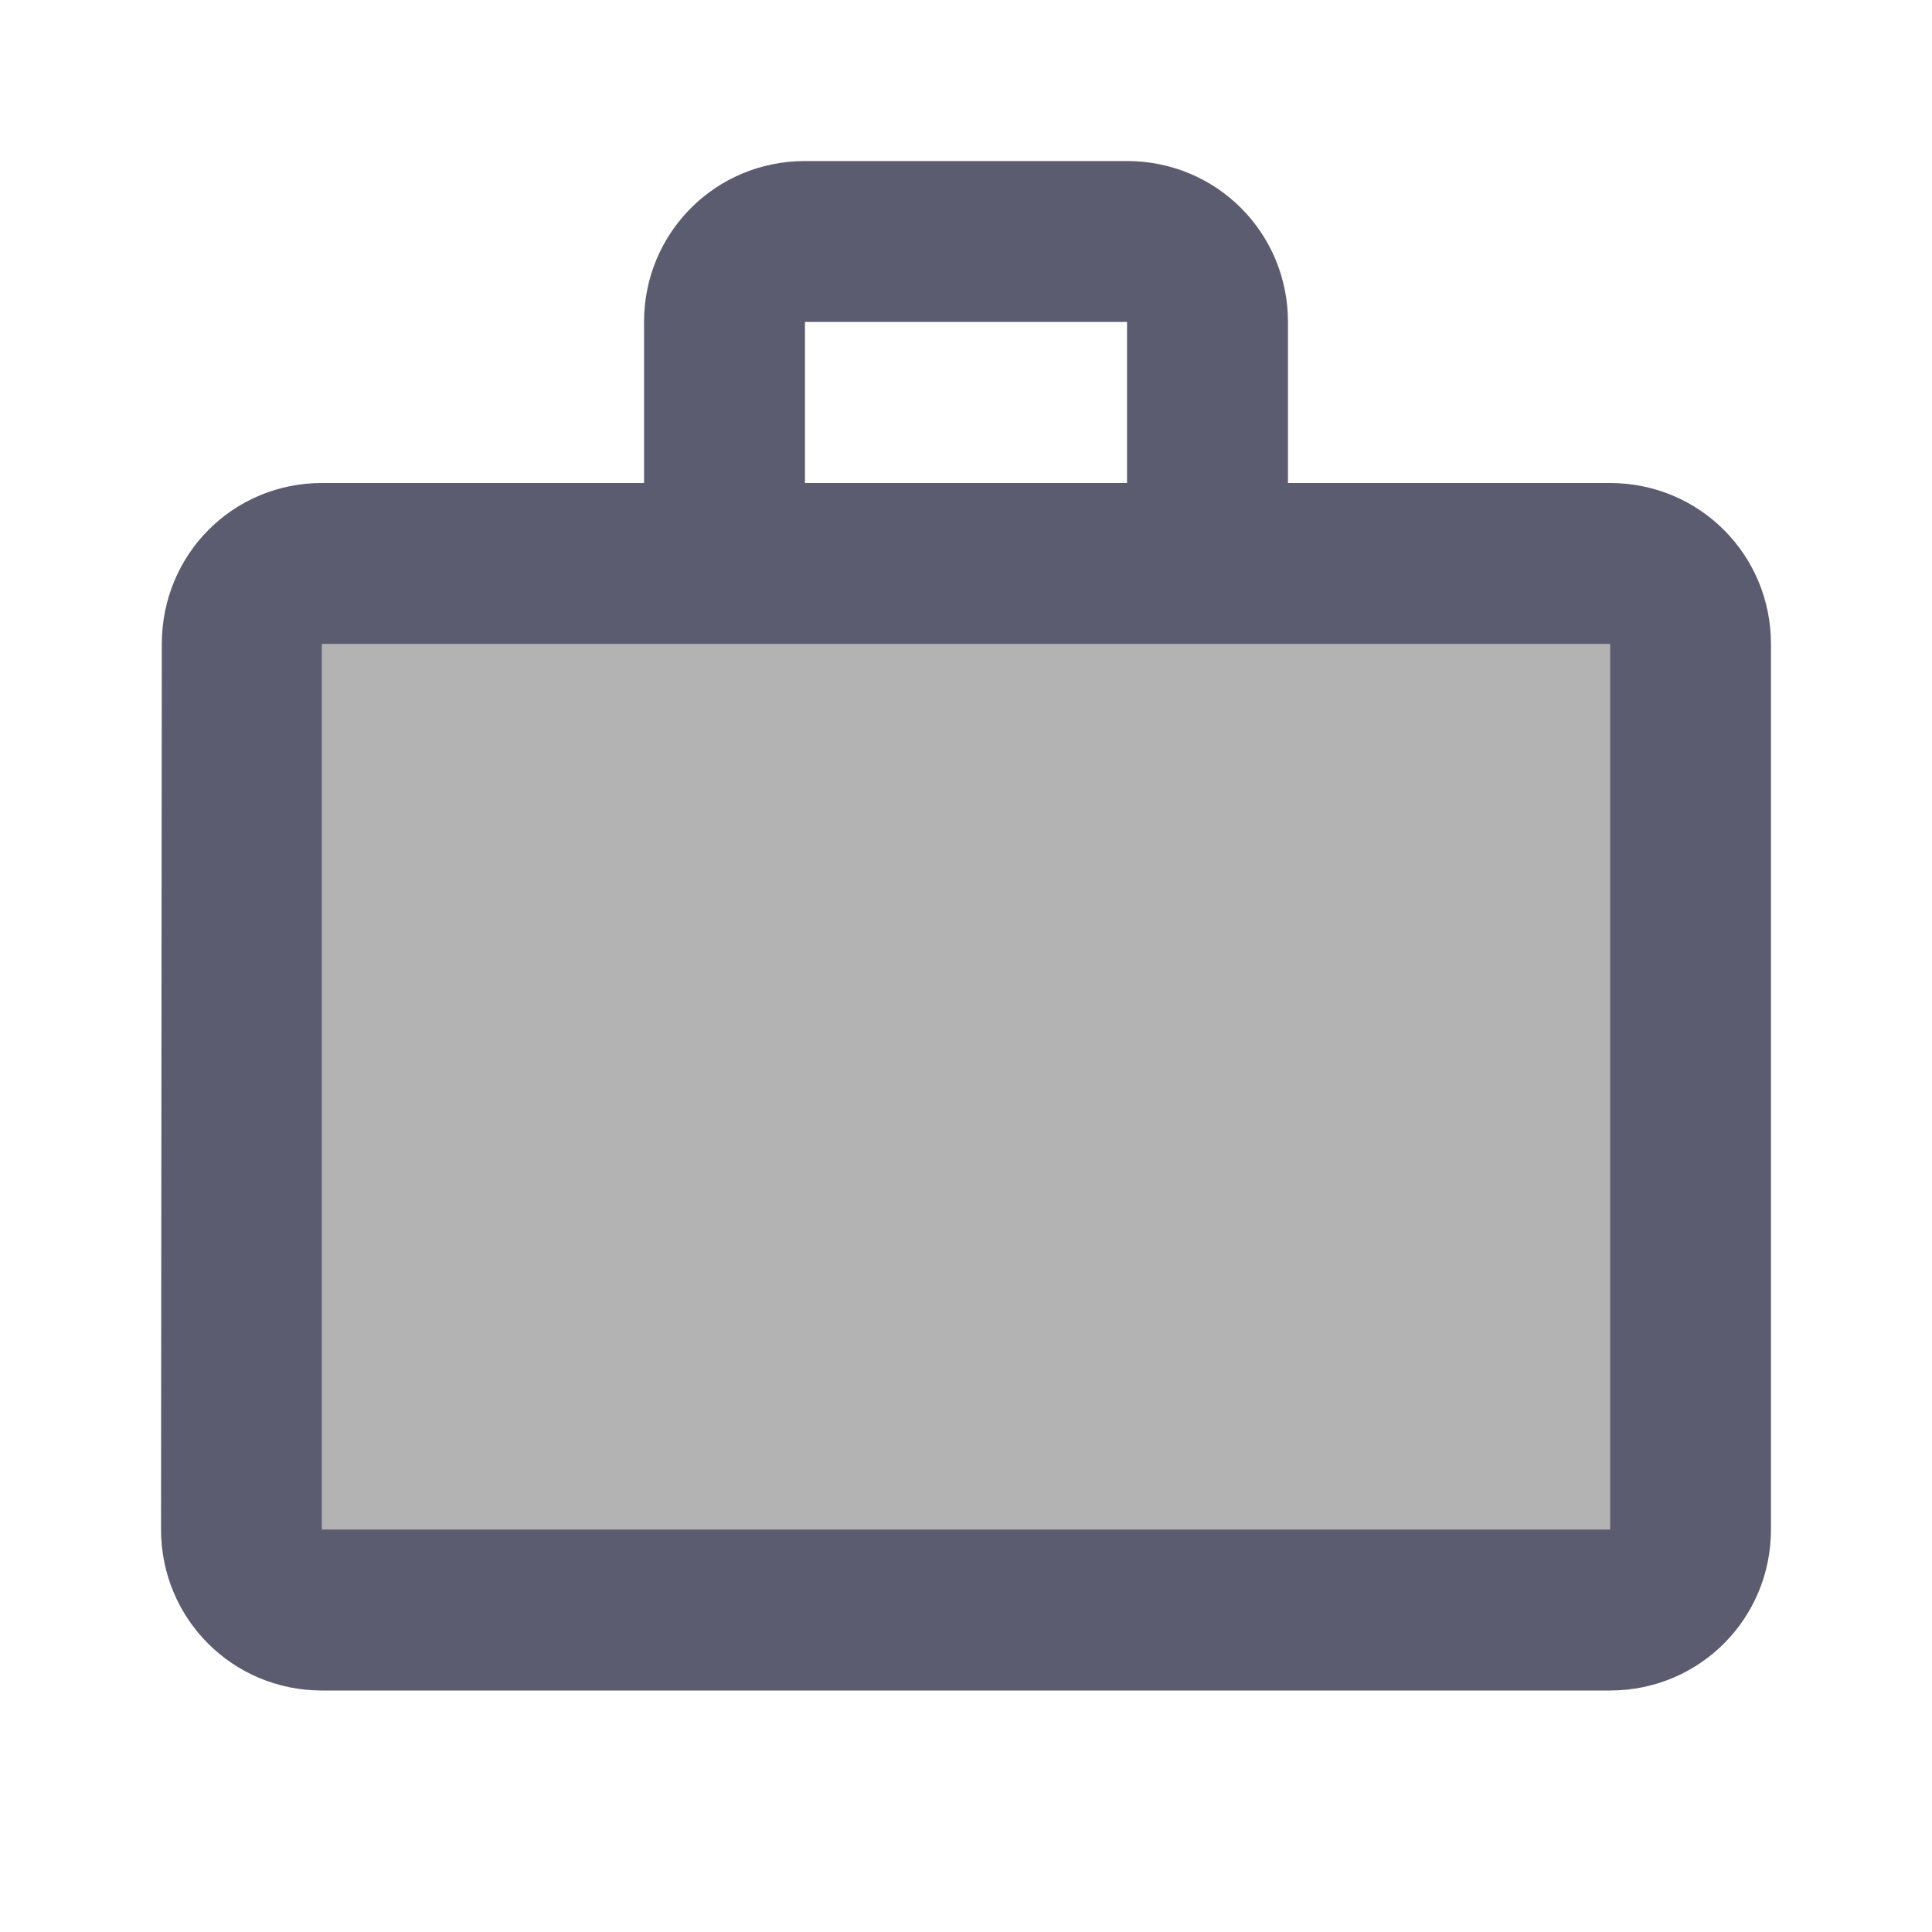
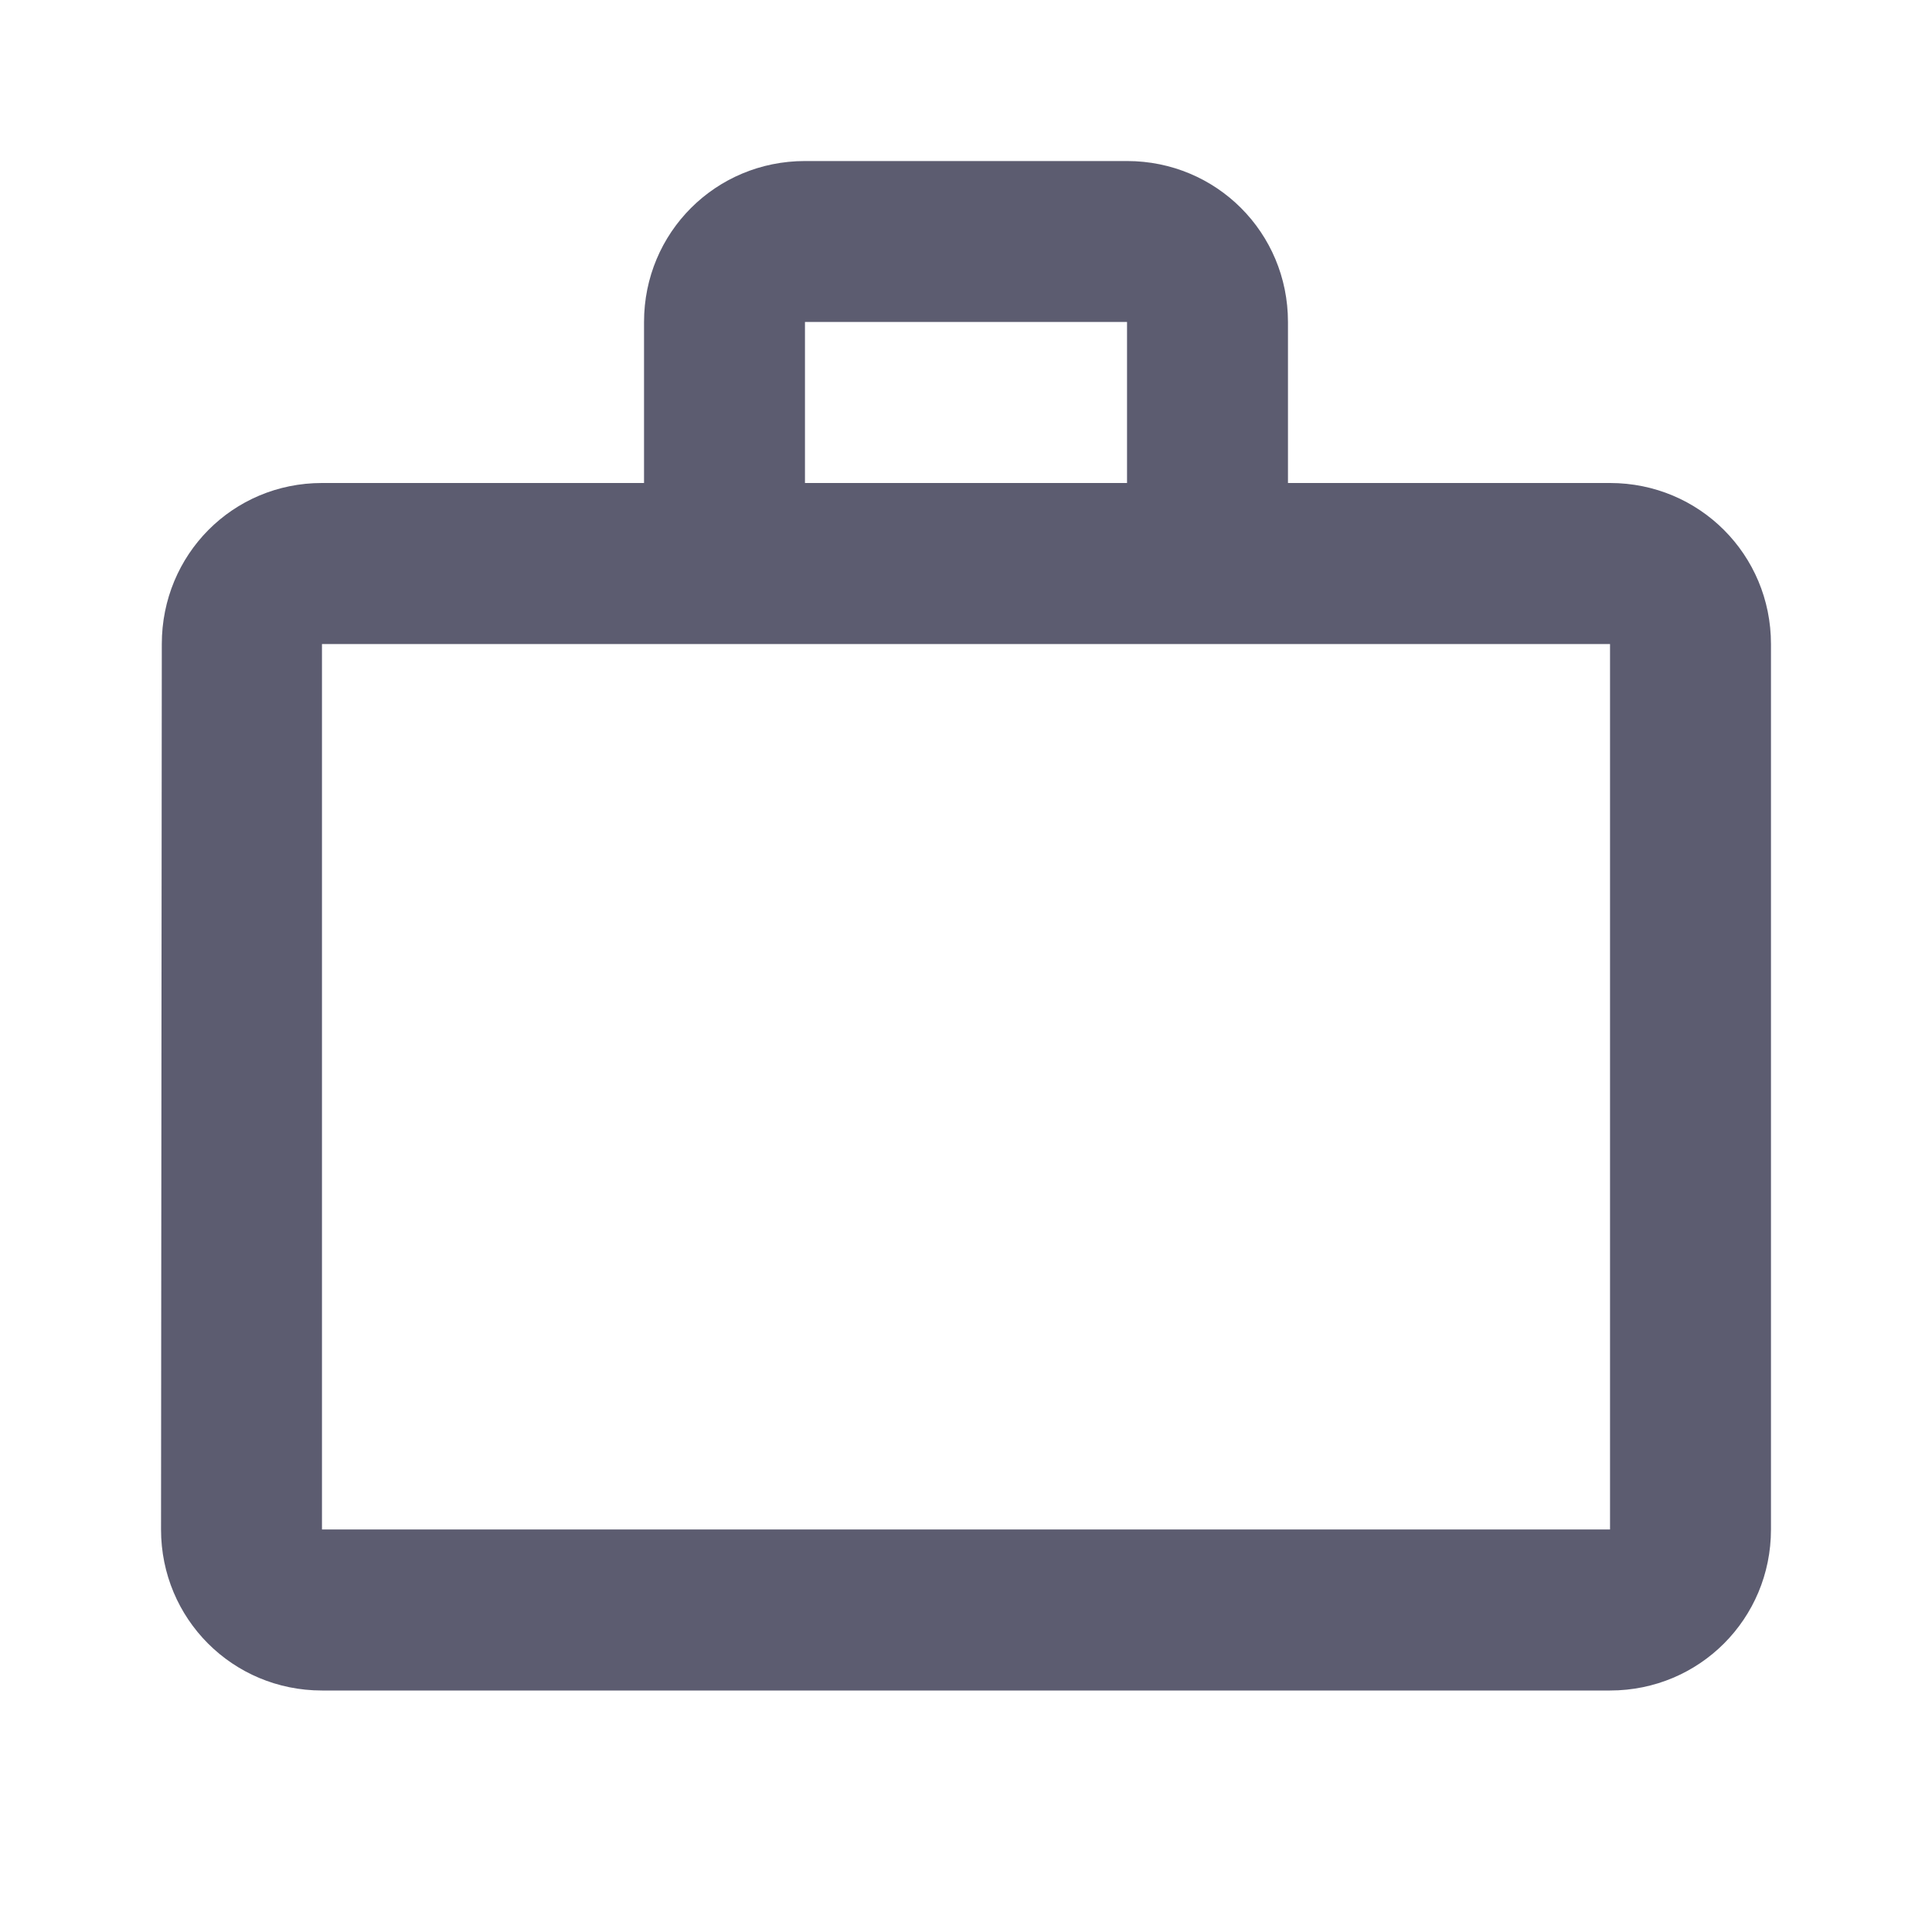
<svg xmlns="http://www.w3.org/2000/svg" width="20" height="20" viewBox="0 0 20 20" fill="none">
-   <path opacity="0.3" d="M3.333 6.667H16.667V15.833H3.333V6.667Z" fill="black" />
  <path d="M16.667 5H13.333V3.333C13.333 2.408 12.592 1.667 11.667 1.667H8.333C7.408 1.667 6.667 2.408 6.667 3.333V5H3.333C2.408 5 1.675 5.742 1.675 6.667L1.667 15.833C1.667 16.758 2.408 17.5 3.333 17.5H16.667C17.592 17.5 18.333 16.758 18.333 15.833V6.667C18.333 5.742 17.592 5 16.667 5ZM8.333 3.333H11.667V5H8.333V3.333ZM16.667 15.833H3.333V6.667H16.667V15.833Z" fill="#5C5C70" />
</svg>